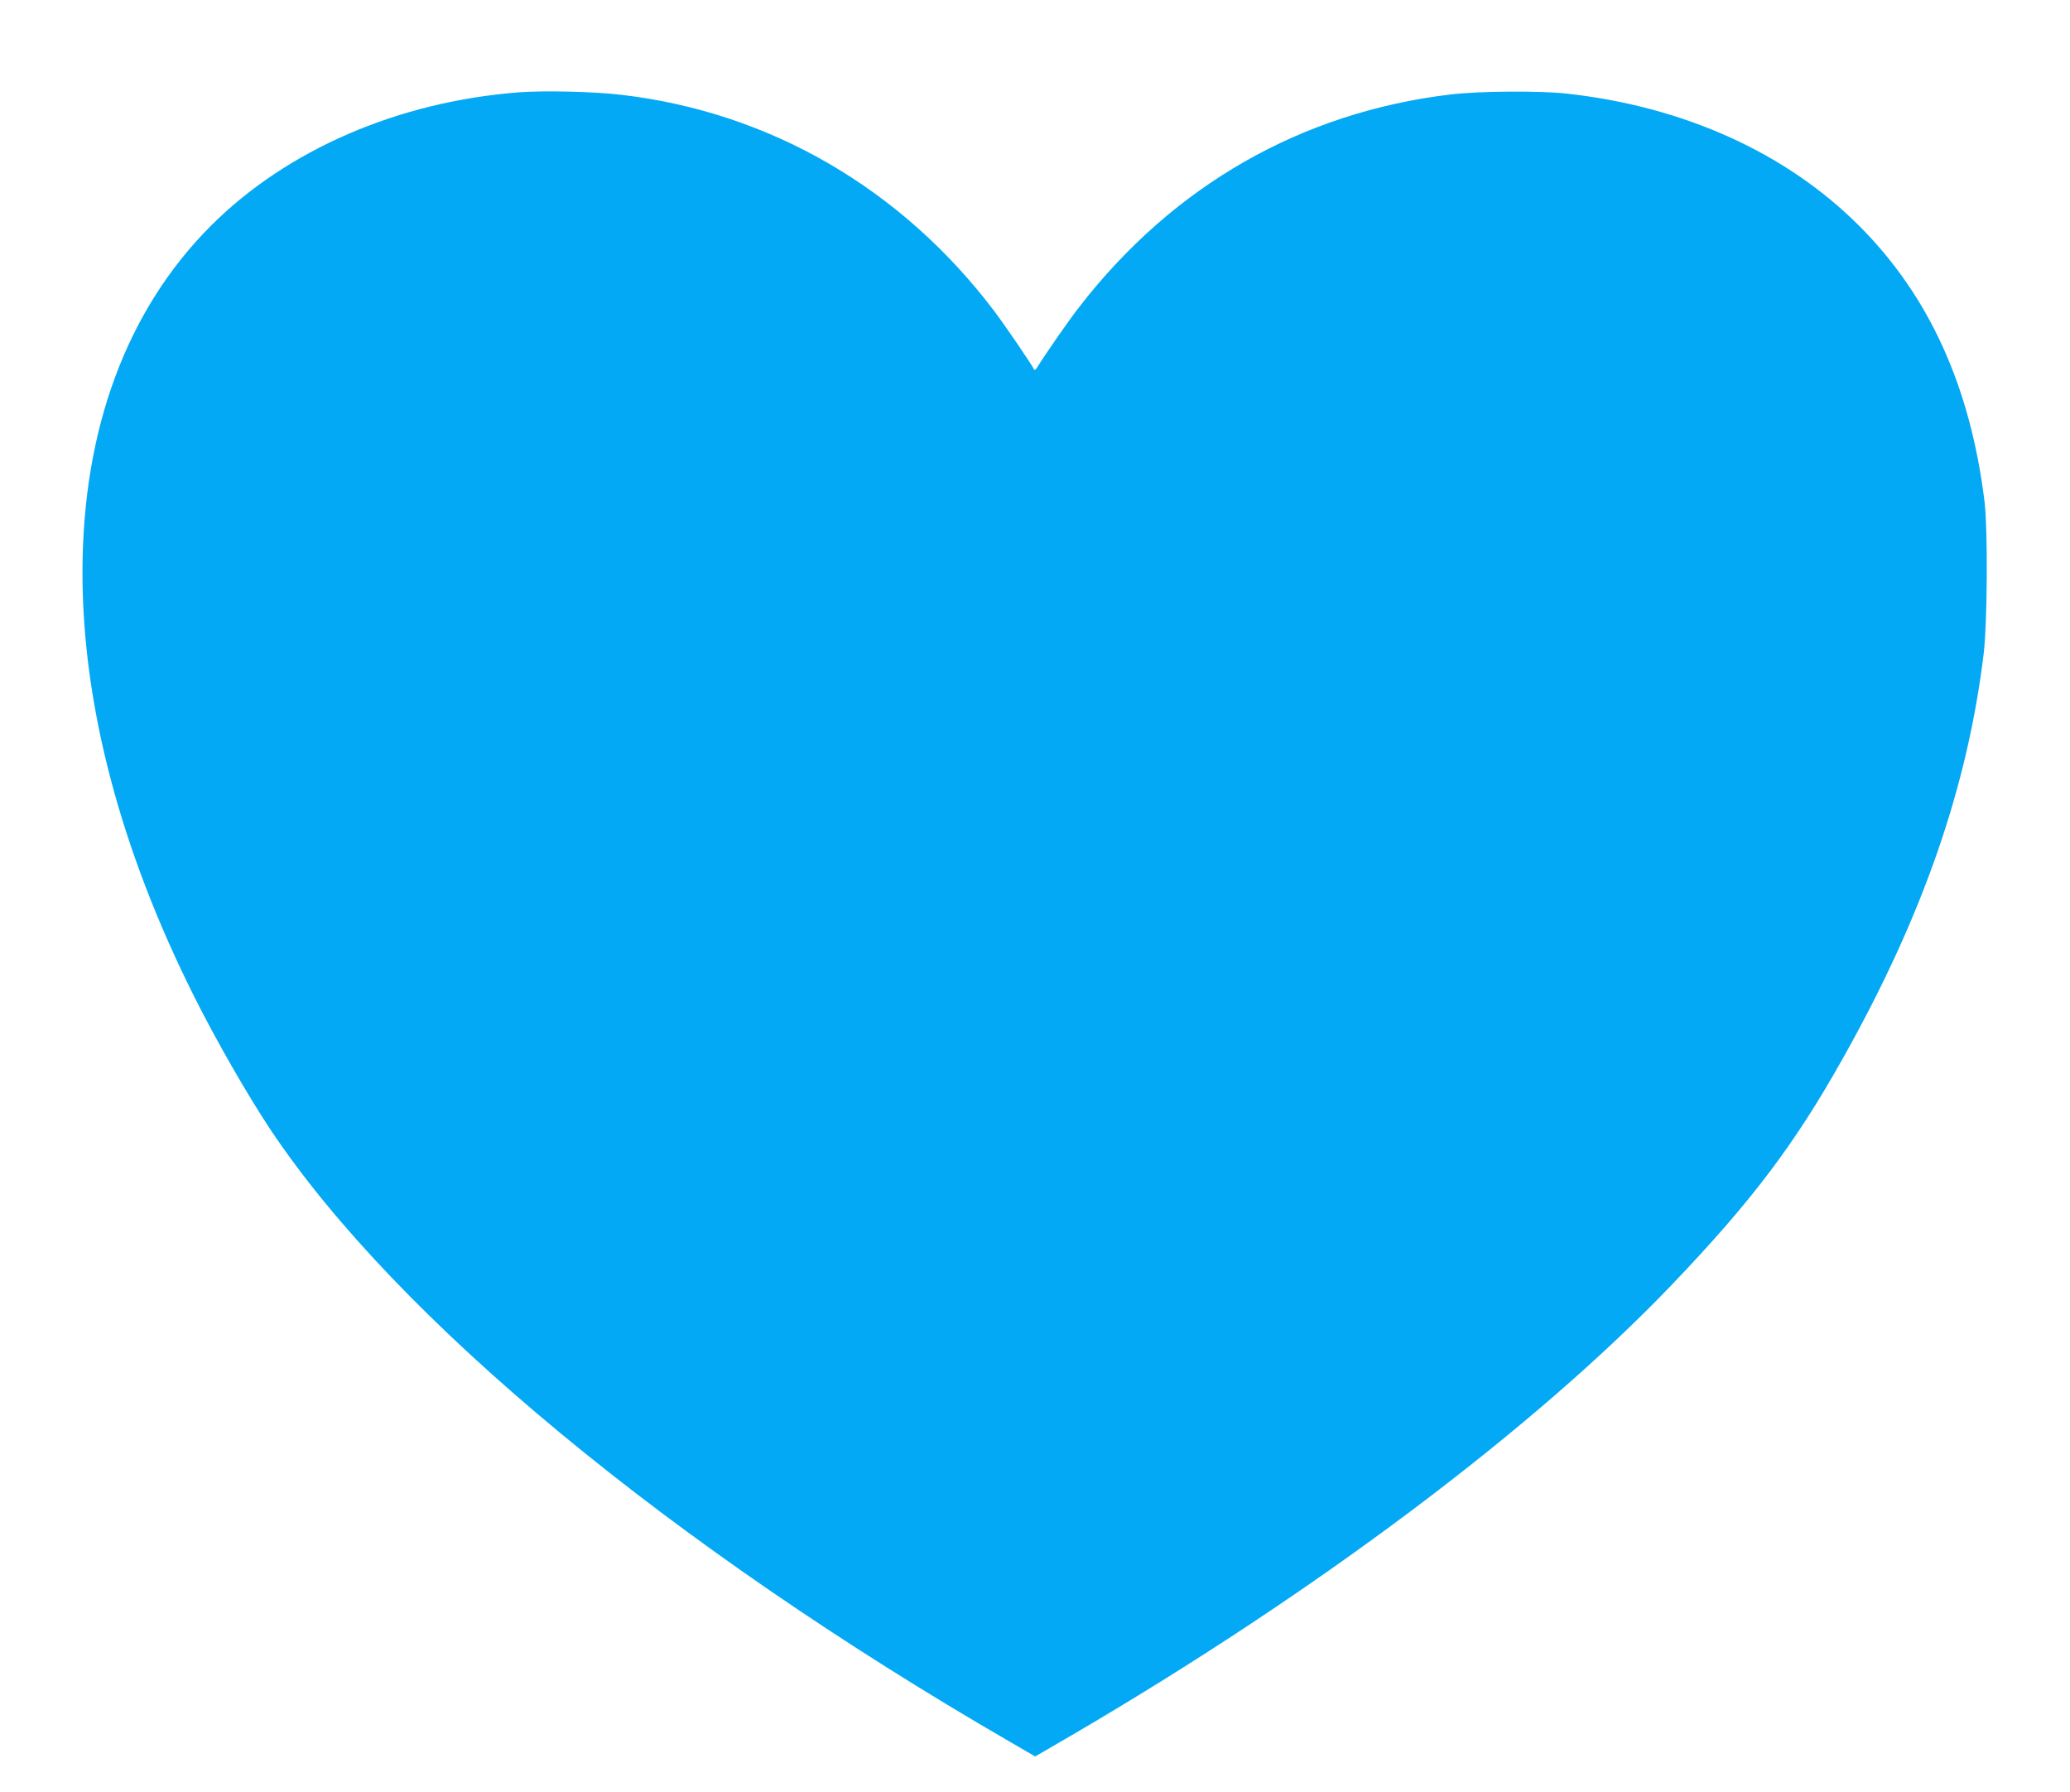
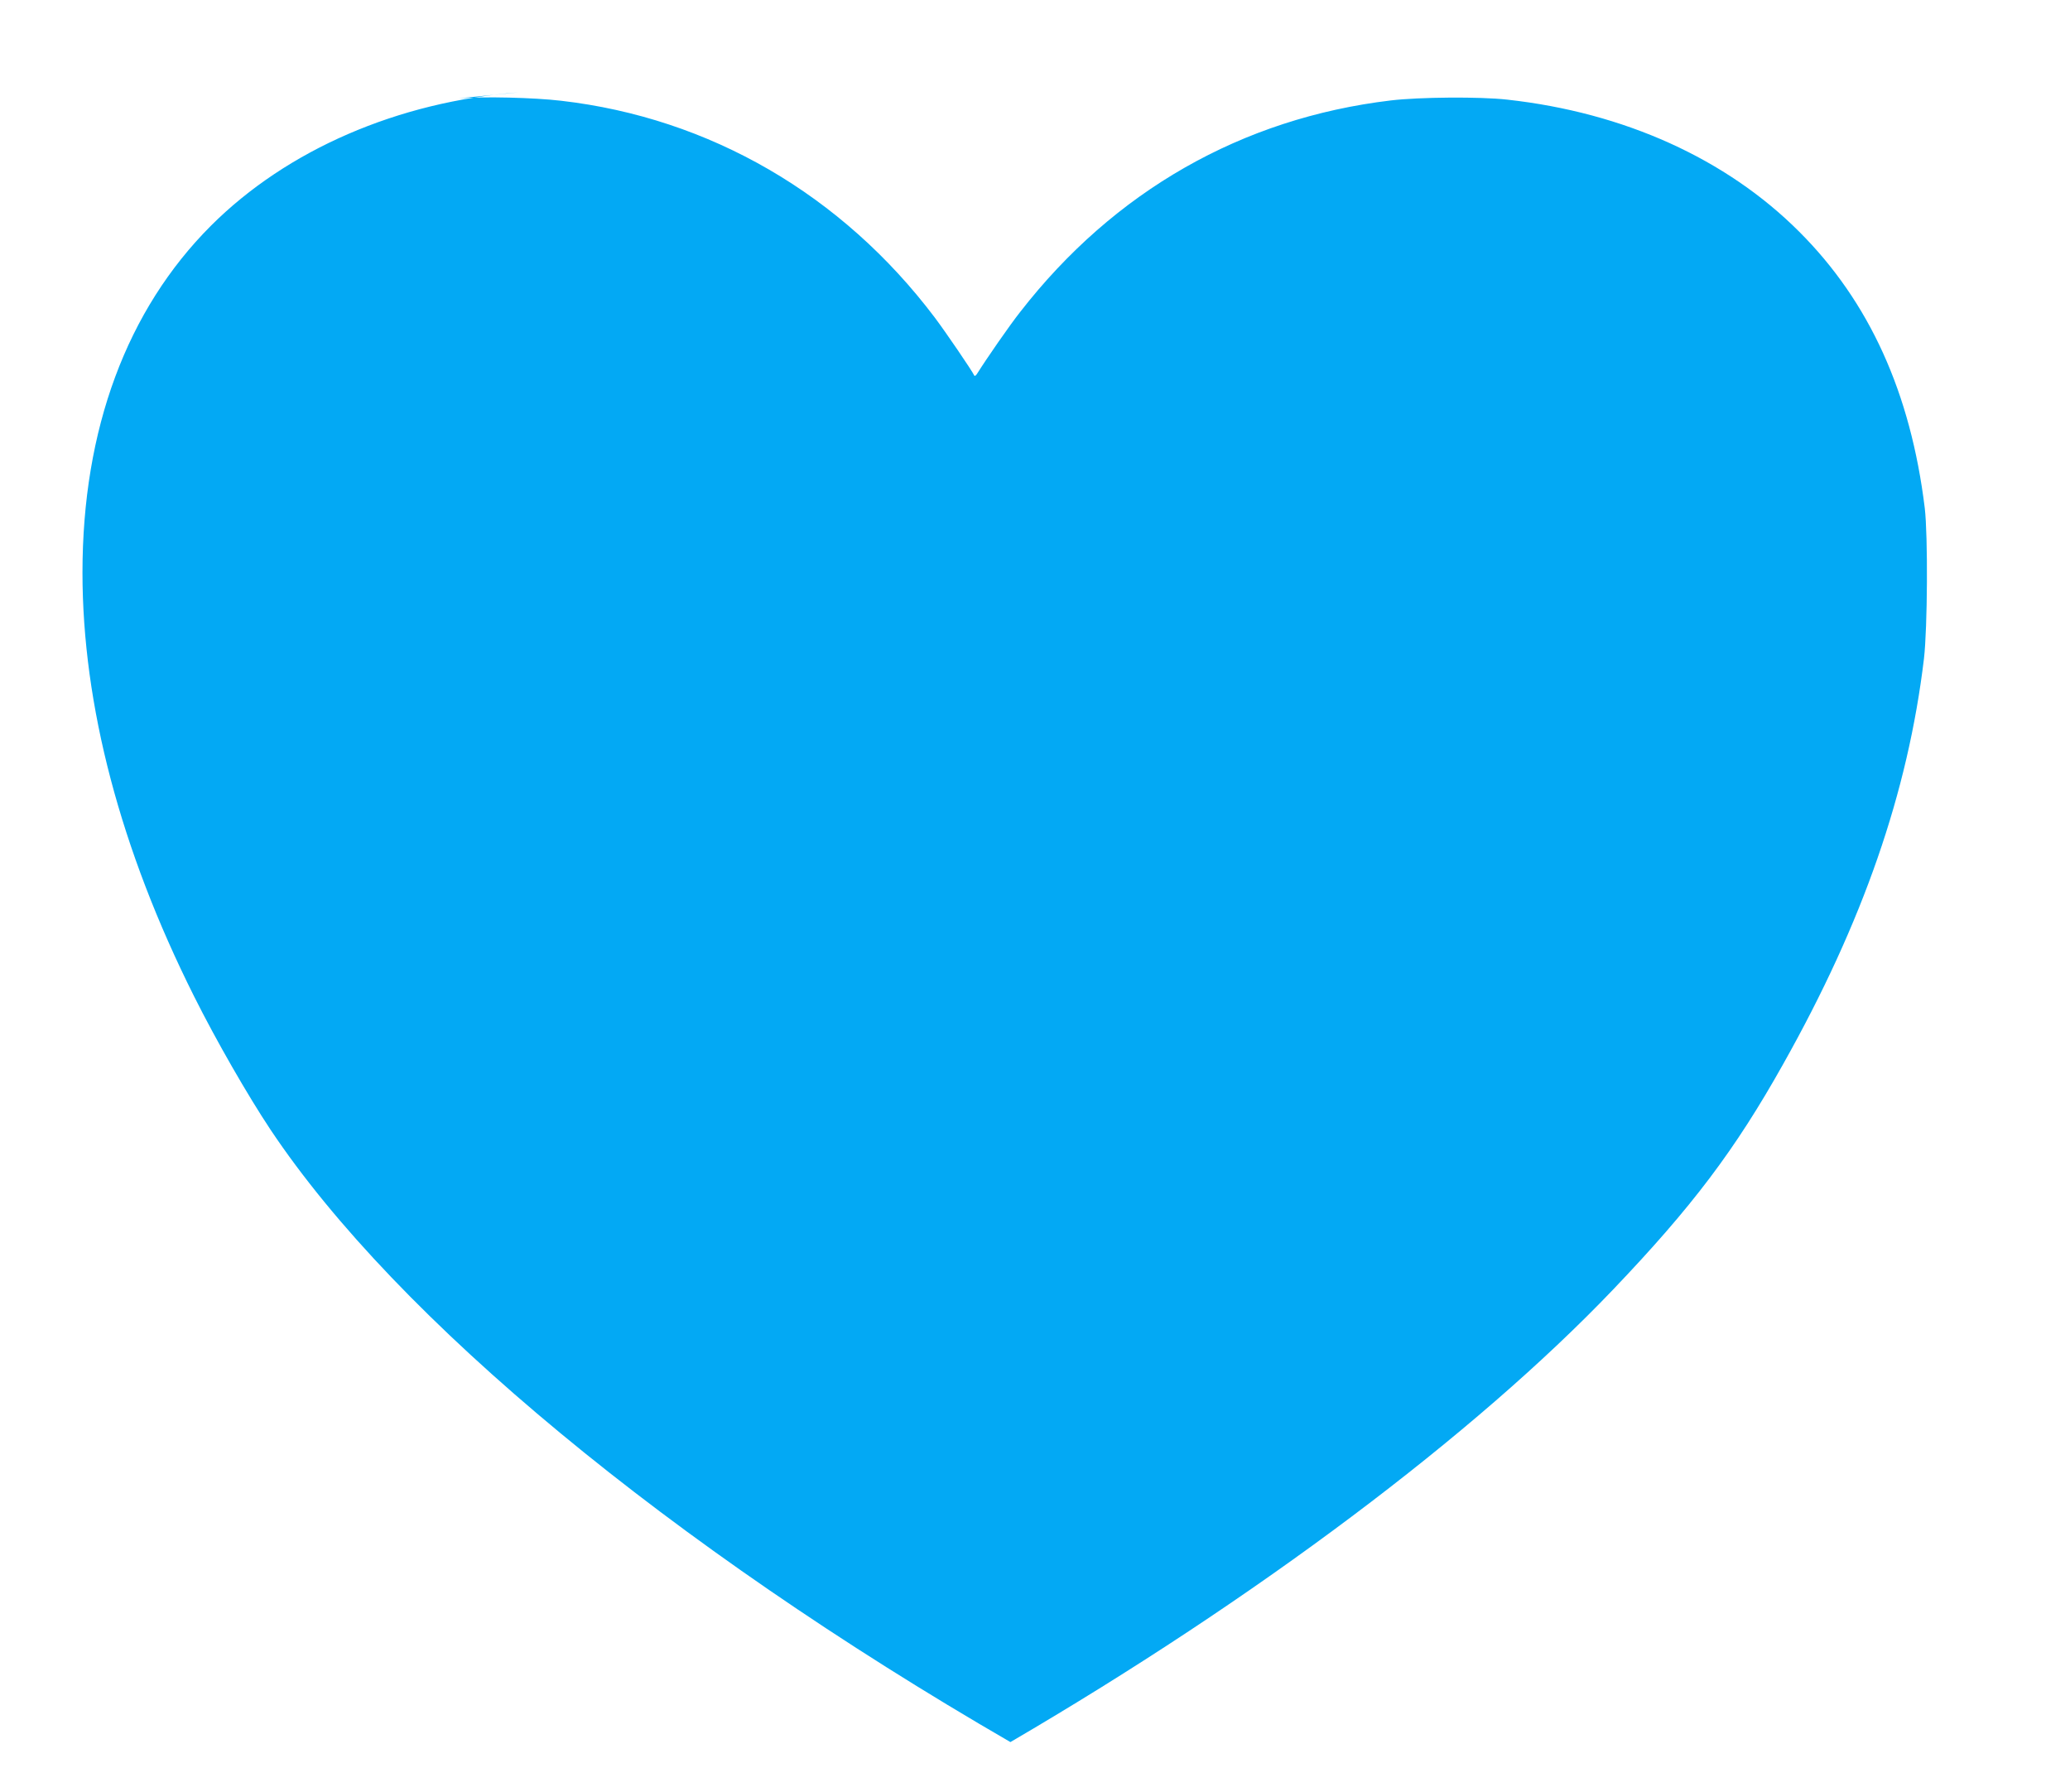
<svg xmlns="http://www.w3.org/2000/svg" version="1.0" width="1280pt" height="1108pt" viewBox="0 0 1280 1108" preserveAspectRatio="xMidYMid meet">
  <g transform="translate(0,1108) scale(0.1,-0.1)" fill="#03a9f4" stroke="none">
-     <path d="M3207 10509 c-747 -58 -1432 -355 -1902 -824 -521 -521 -795 -1259 -795 -2145 0 -820 235 -1712 690 -2620 137 -274 332 -613 473 -825 781 -1170 2473 -2570 4575 -3786 l153 -89 217 126 c1517 886 2870 1901 3725 2796 490 513 756 865 1054 1397 493 877 771 1679 870 2506 22 191 25 759 5 930 -87 713 -343 1277 -777 1710 -450 450 -1081 736 -1805 816 -168 19 -544 16 -720 -5 -921 -110 -1711 -561 -2291 -1307 -65 -82 -207 -287 -268 -384 -7 -11 -14 -15 -17 -9 -12 27 -177 269 -244 358 -573 759 -1391 1234 -2310 1340 -170 20 -479 27 -633 15z" />
+     <path d="M3207 10509 c-747 -58 -1432 -355 -1902 -824 -521 -521 -795 -1259 -795 -2145 0 -820 235 -1712 690 -2620 137 -274 332 -613 473 -825 781 -1170 2473 -2570 4575 -3786 c1517 886 2870 1901 3725 2796 490 513 756 865 1054 1397 493 877 771 1679 870 2506 22 191 25 759 5 930 -87 713 -343 1277 -777 1710 -450 450 -1081 736 -1805 816 -168 19 -544 16 -720 -5 -921 -110 -1711 -561 -2291 -1307 -65 -82 -207 -287 -268 -384 -7 -11 -14 -15 -17 -9 -12 27 -177 269 -244 358 -573 759 -1391 1234 -2310 1340 -170 20 -479 27 -633 15z" />
  </g>
</svg>